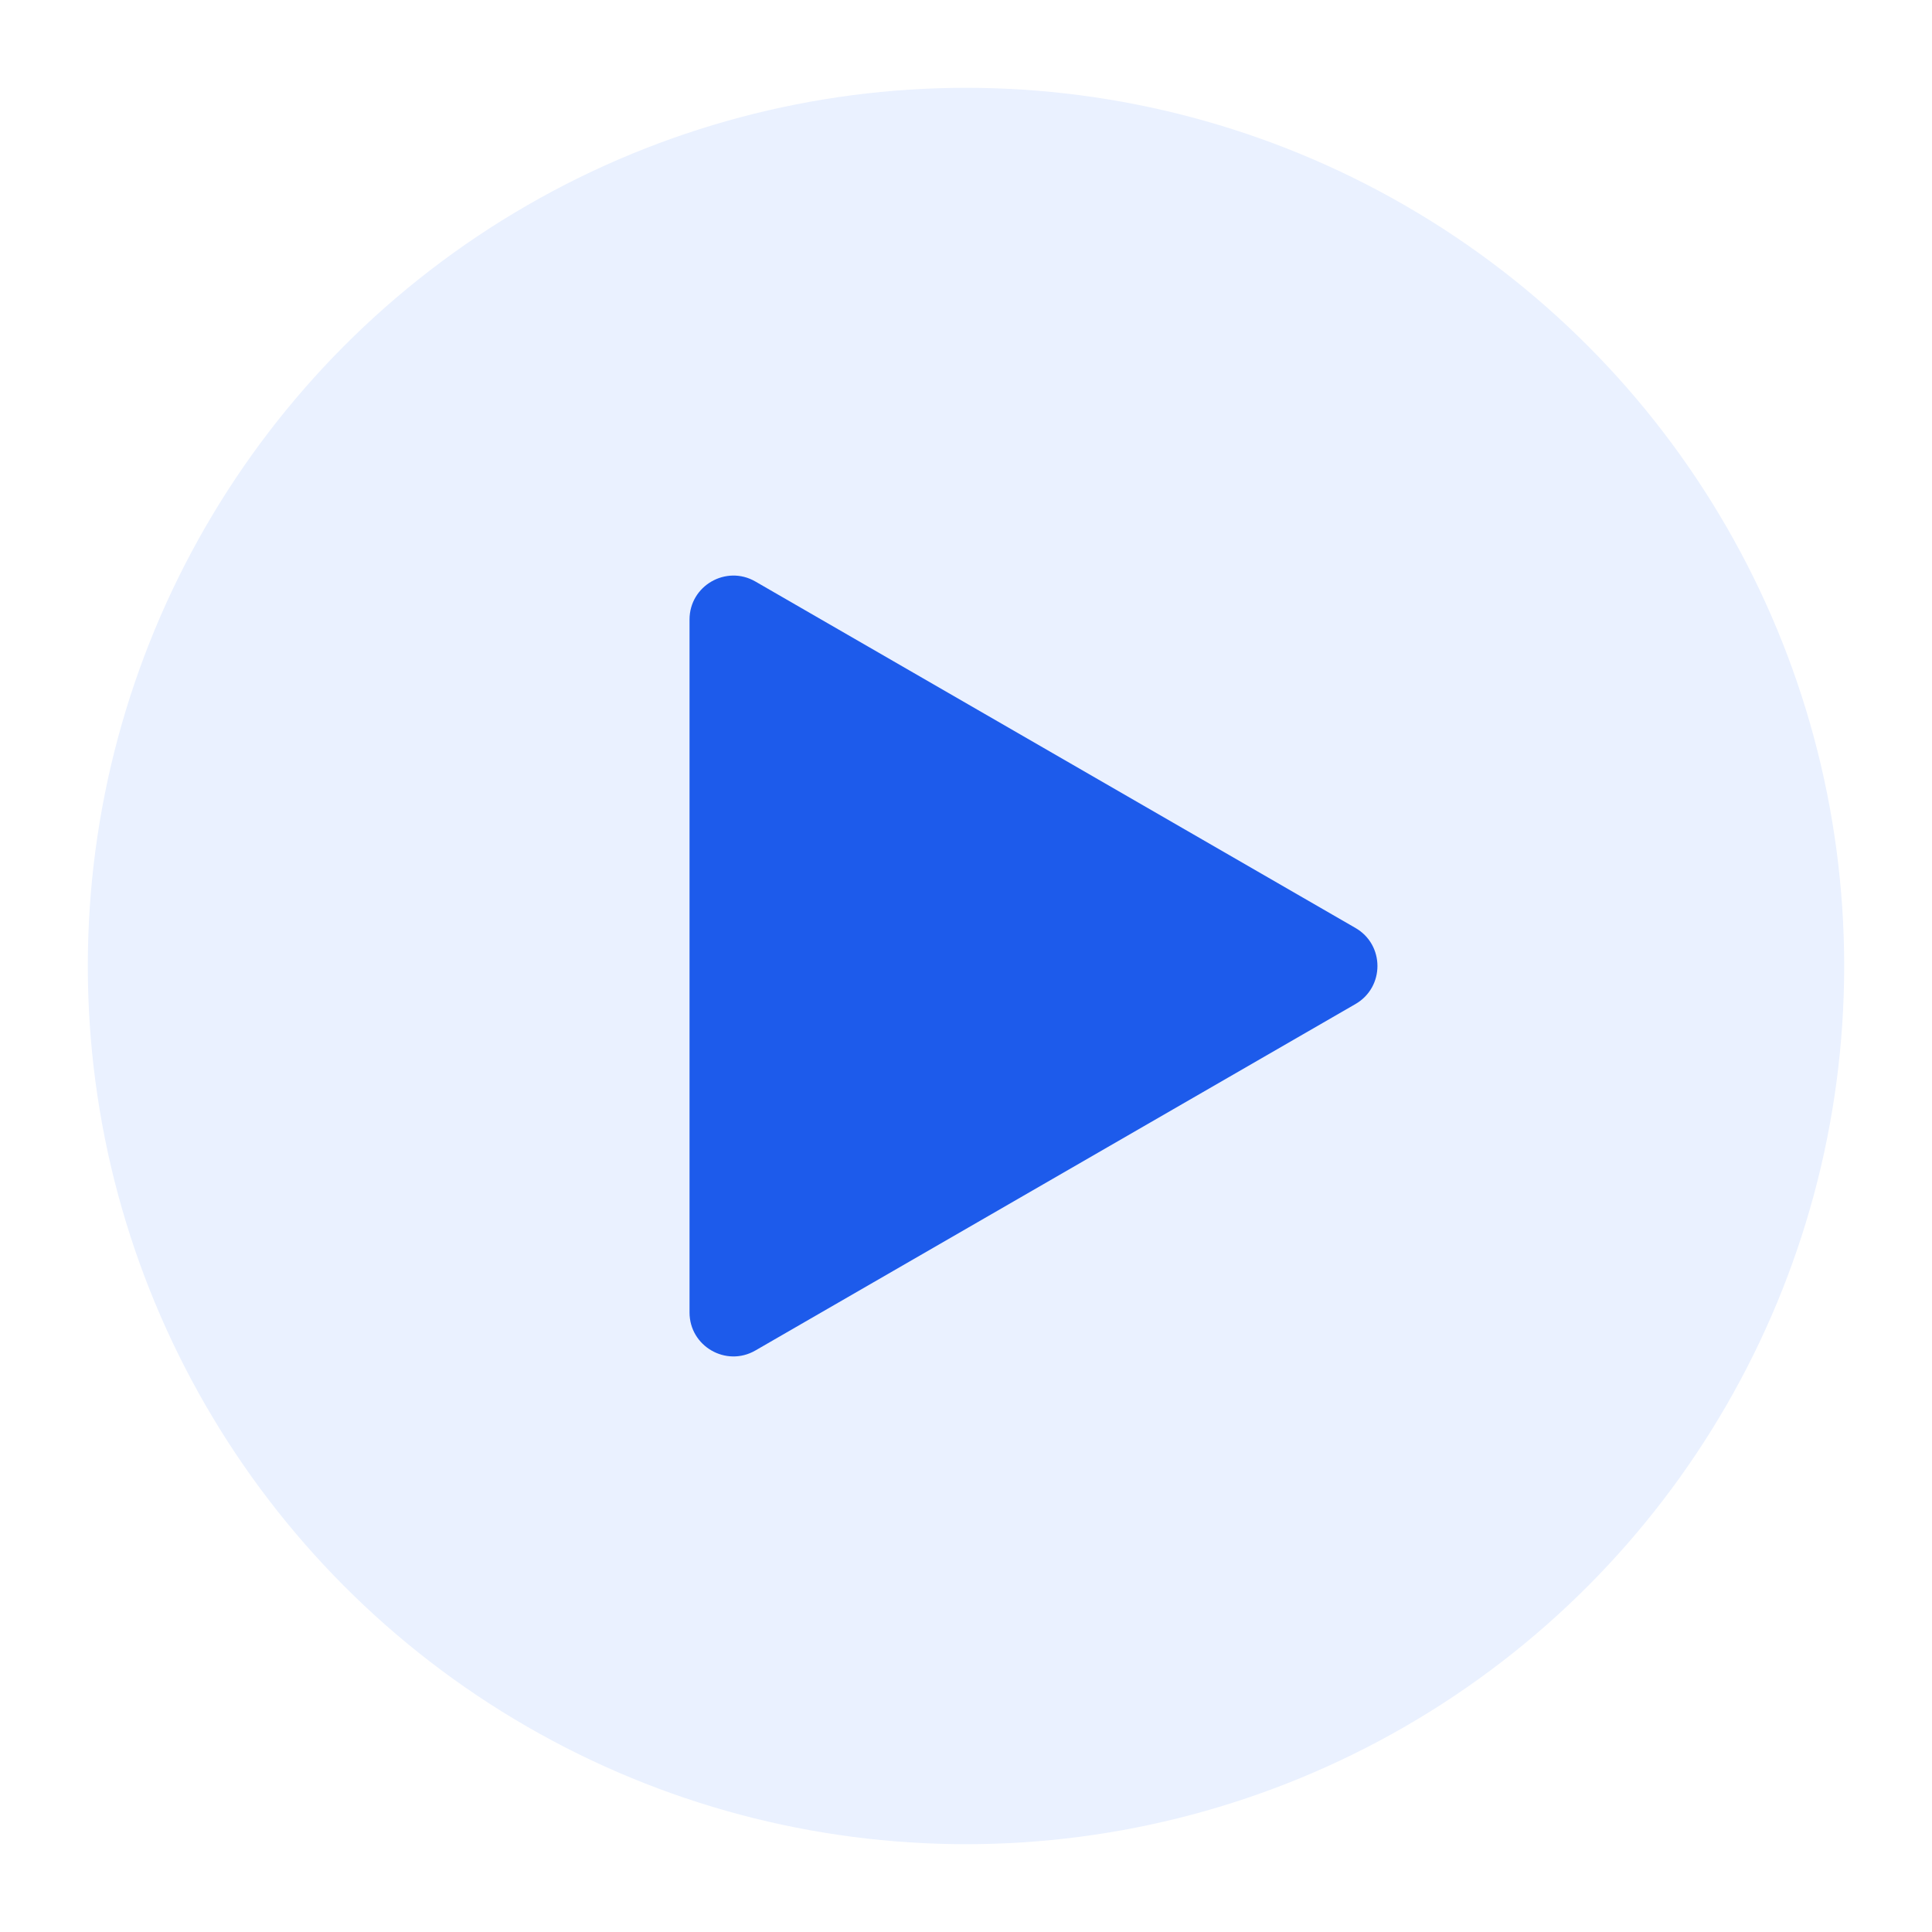
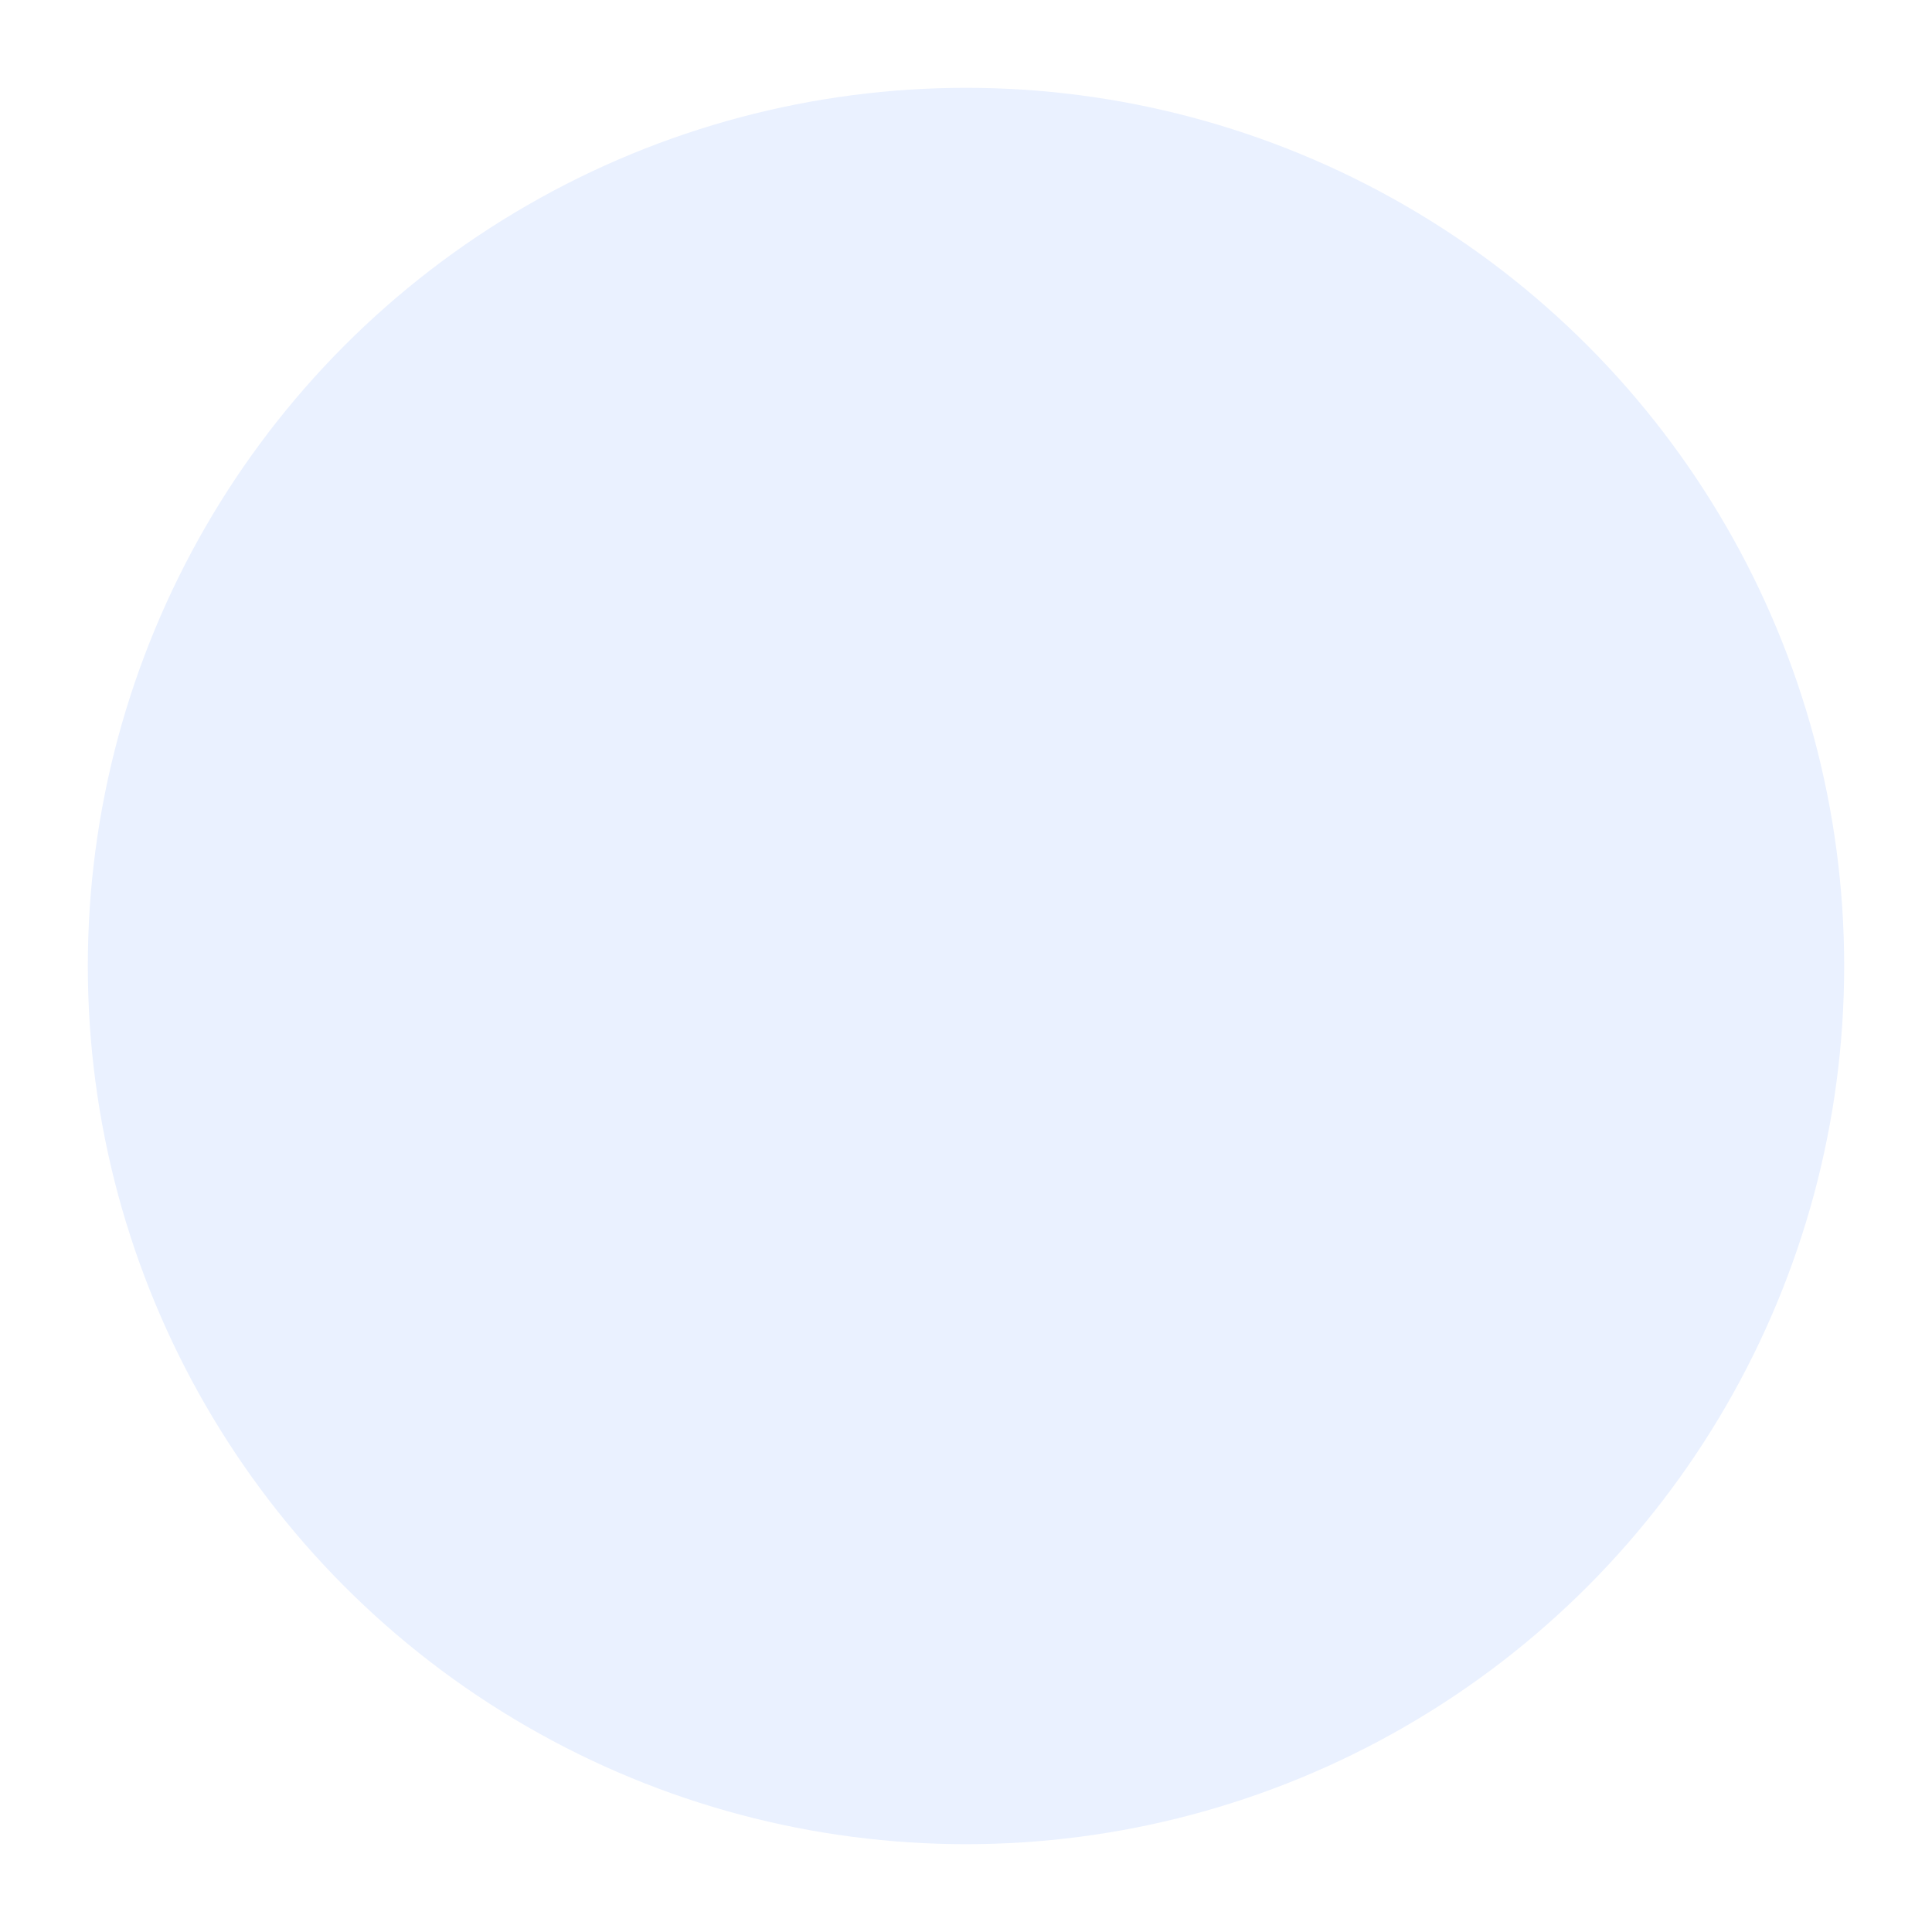
<svg xmlns="http://www.w3.org/2000/svg" width="88" height="88" viewBox="0 0 88 88" fill="none">
  <g filter="url(#filter0_d_665_409)">
    <circle cx="44" cy="40" r="40" fill="#EAF1FF" />
-     <path d="M61.741 38.268C63.074 39.038 63.074 40.962 61.741 41.732L34.407 57.513C33.074 58.283 31.407 57.321 31.407 55.781L31.407 24.219C31.407 22.68 33.074 21.717 34.407 22.487L61.741 38.268Z" fill="#1D5BEB" />
  </g>
  <defs>
    <filter id="filter0_d_665_409" x="0" y="0" width="88" height="88" filterUnits="userSpaceOnUse" color-interpolation-filters="sRGB">
      <feFlood flood-opacity="0" result="BackgroundImageFix" />
      <feColorMatrix in="SourceAlpha" type="matrix" values="0 0 0 0 0 0 0 0 0 0 0 0 0 0 0 0 0 0 127 0" result="hardAlpha" />
      <feOffset dy="4" />
      <feGaussianBlur stdDeviation="2" />
      <feComposite in2="hardAlpha" operator="out" />
      <feColorMatrix type="matrix" values="0 0 0 0 0.066 0 0 0 0 0.143 0 0 0 0 0.321 0 0 0 0.25 0" />
      <feBlend mode="normal" in2="BackgroundImageFix" result="effect1_dropShadow_665_409" />
      <feBlend mode="normal" in="SourceGraphic" in2="effect1_dropShadow_665_409" result="shape" />
    </filter>
  </defs>
</svg>